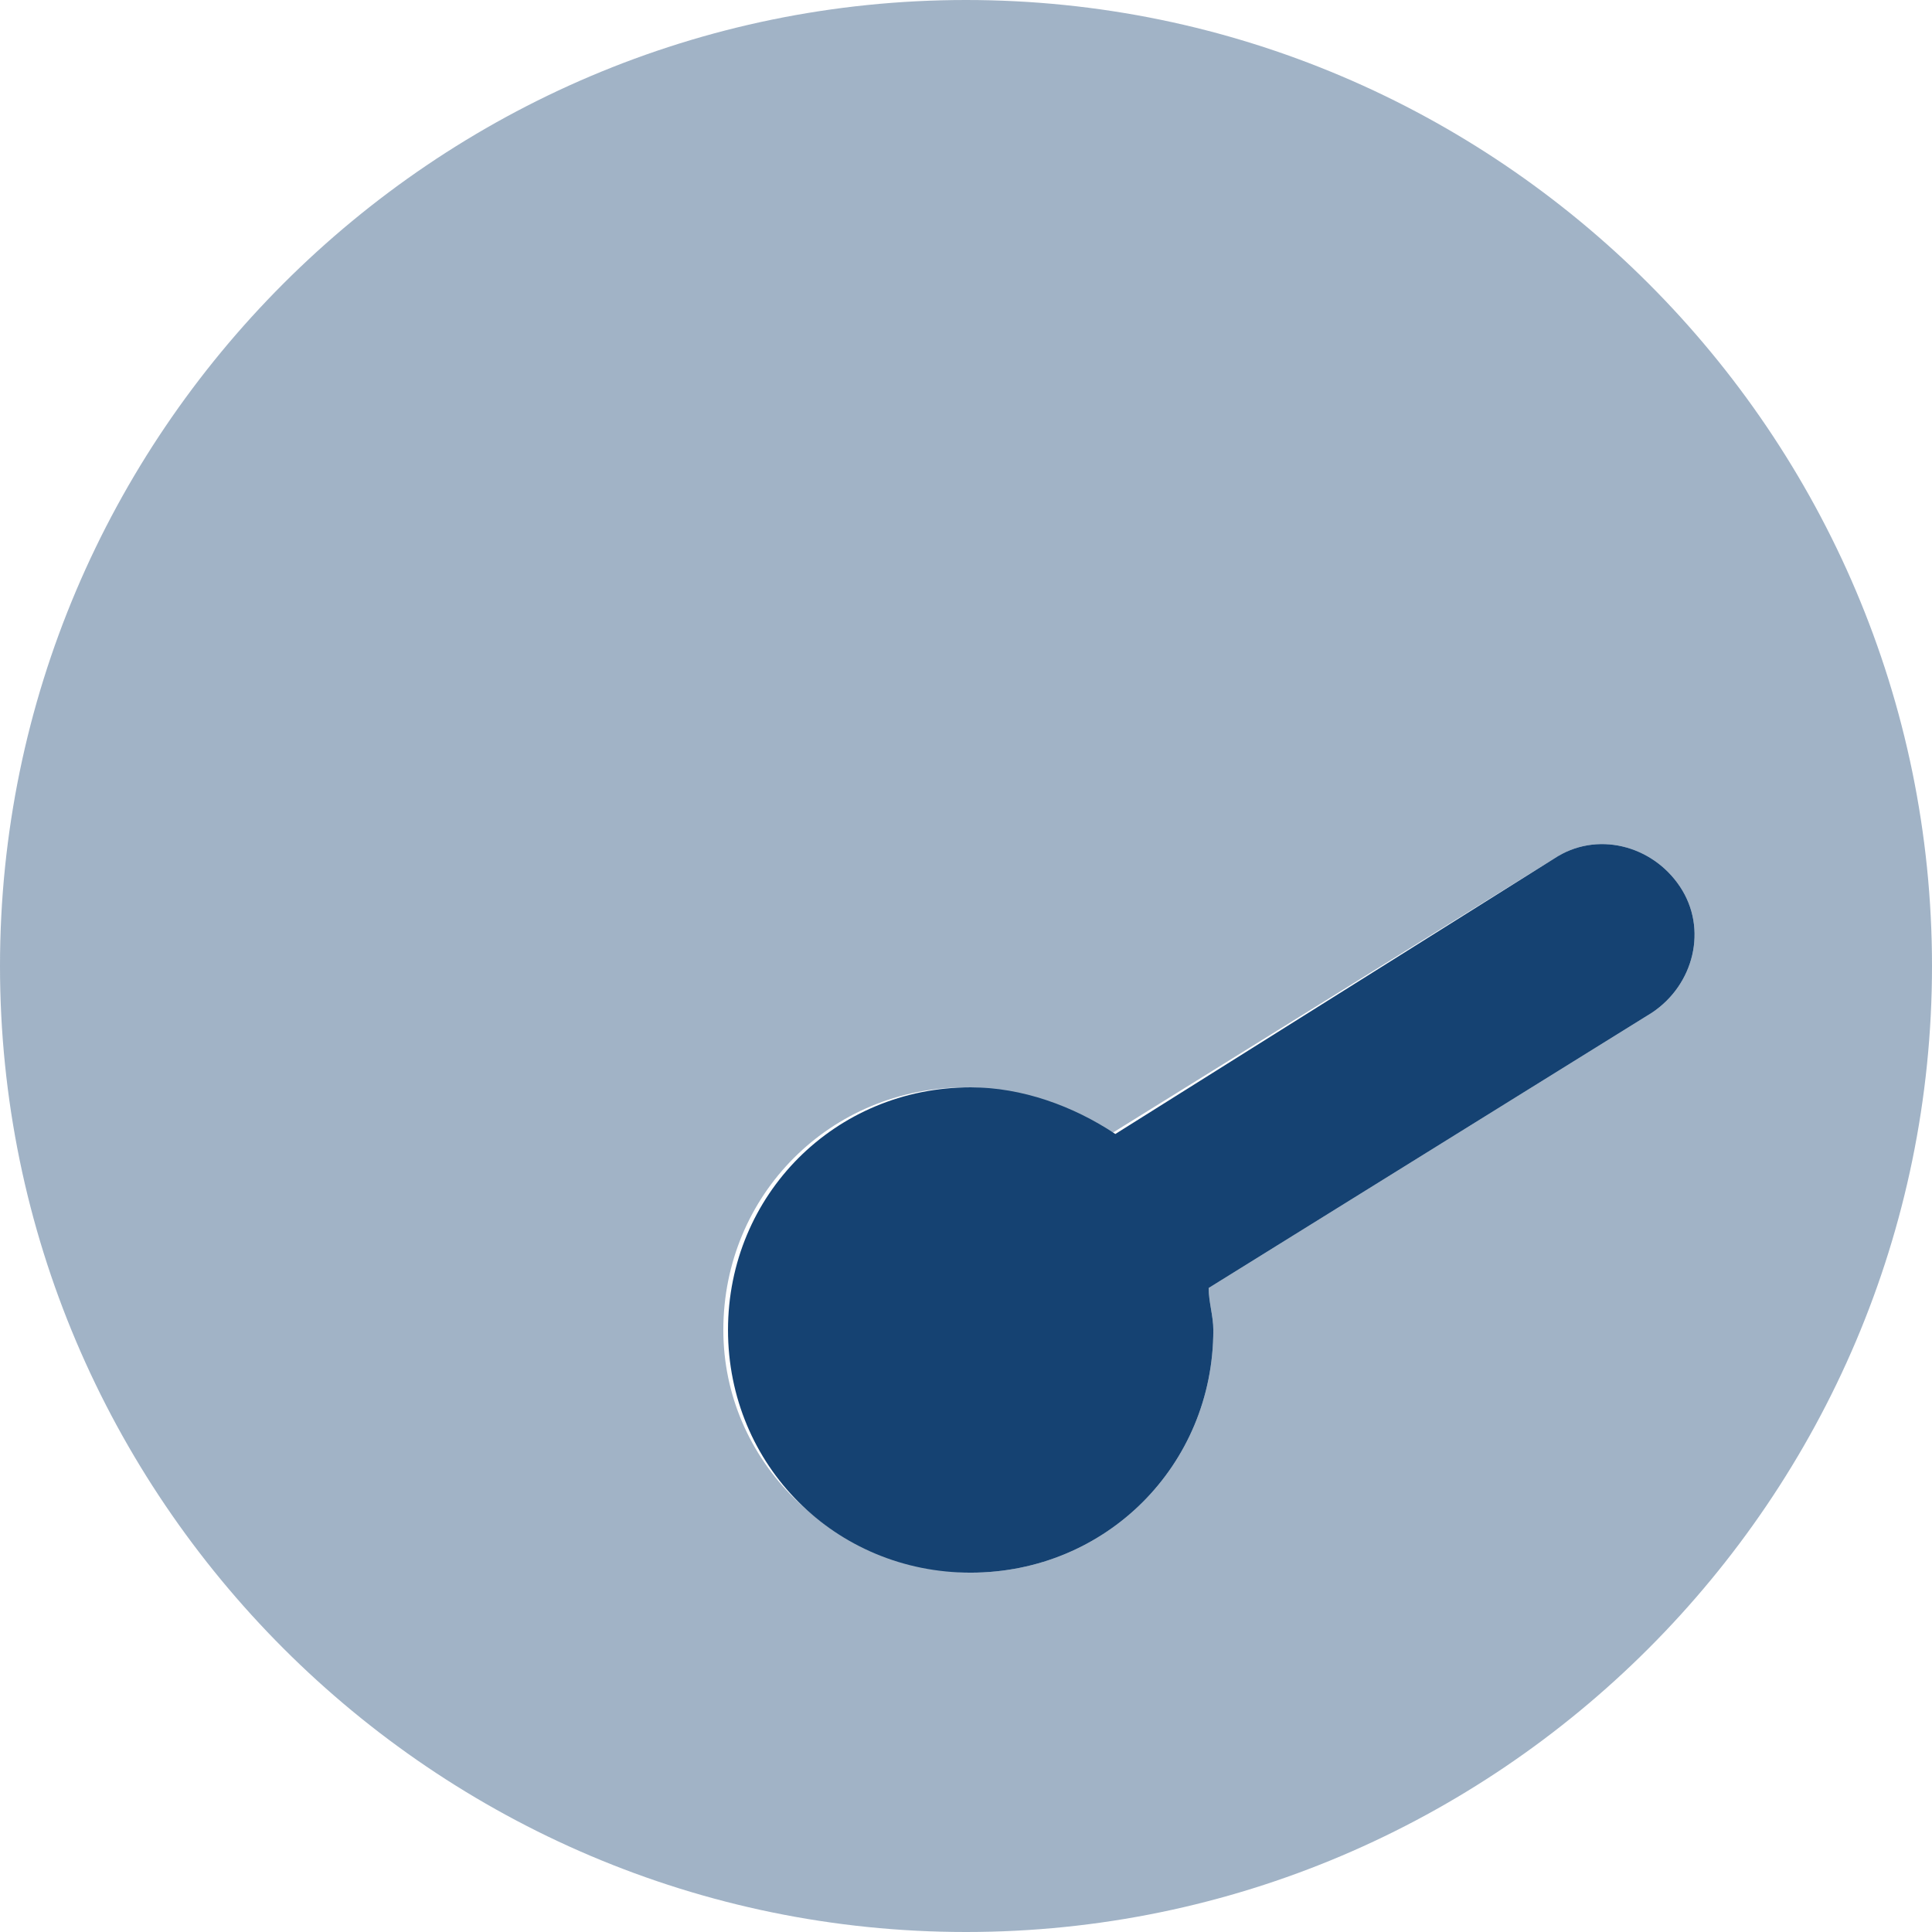
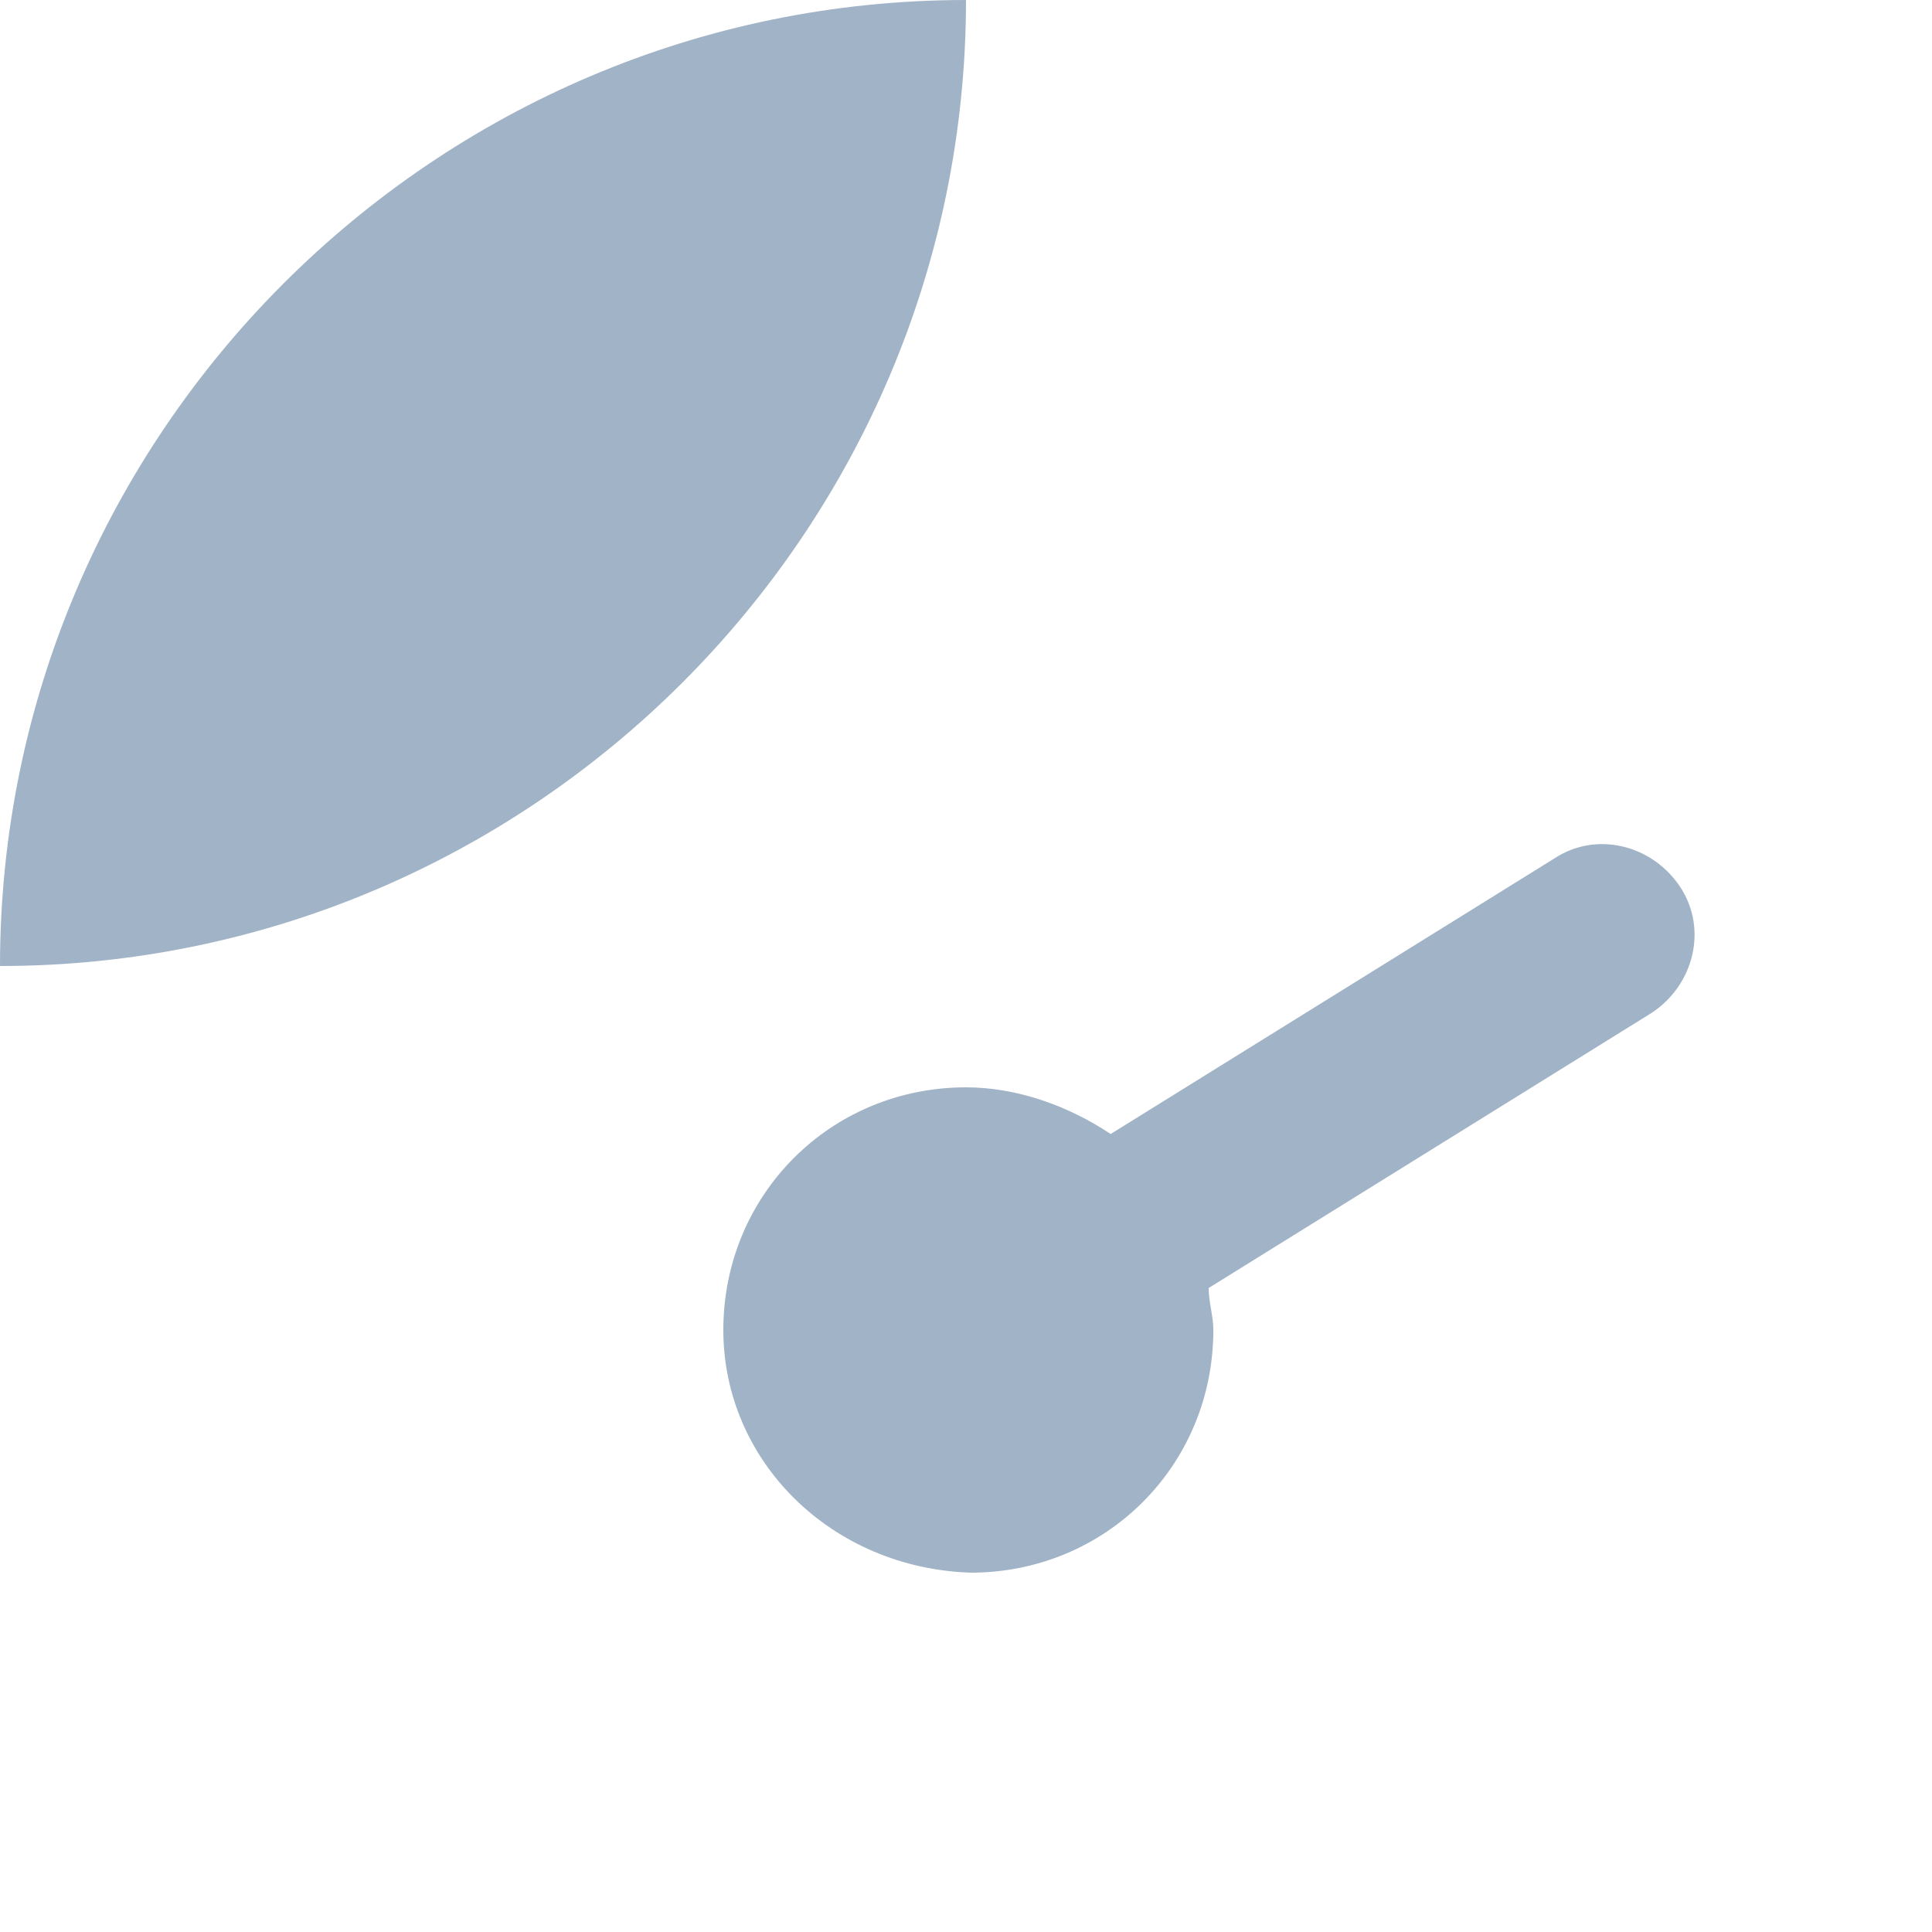
<svg xmlns="http://www.w3.org/2000/svg" id="Layer_1" x="0px" y="0px" viewBox="0 0 41.4 41.4" style="enable-background:new 0 0 41.4 41.4;" xml:space="preserve">
  <style type="text/css">	.st0{fill:#154272;}	.st1{opacity:0.4;fill:#154272;}</style>
  <g>
-     <path class="st0" d="M33.3,18.4c0.9-0.6,2.1-0.3,2.7,0.6c0.6,0.9,0.3,2.1-0.6,2.7l-9.5,5.9c0,0.3,0.1,0.6,0.1,0.9  c0,2.9-2.3,5.2-5.2,5.2c-2.9,0-5.2-2.3-5.2-5.2c0-2.9,2.3-5.2,5.2-5.2c1.1,0,2.2,0.4,3.1,1L33.3,18.4z" />
-     <path class="st1" d="M15.5,28.5c0-2.9,2.3-5.2,5.2-5.2c1.1,0,2.2,0.4,3.1,1l9.5-5.9c0.9-0.6,2.1-0.3,2.7,0.6  c0.6,0.9,0.3,2.1-0.6,2.7l-9.5,5.9c0,0.3,0.1,0.6,0.1,0.9c0,2.9-2.3,5.2-5.2,5.2C17.8,33.6,15.5,31.3,15.5,28.5z M0,20.7  c0,11.4,9.3,20.7,20.7,20.7c11.4,0,20.7-9.3,20.7-20.7S32.1,0,20.7,0C9.3,0,0,9.3,0,20.7L0,20.7z" />
+     <path class="st1" d="M15.5,28.5c0-2.9,2.3-5.2,5.2-5.2c1.1,0,2.2,0.4,3.1,1l9.5-5.9c0.9-0.6,2.1-0.3,2.7,0.6  c0.6,0.9,0.3,2.1-0.6,2.7l-9.5,5.9c0,0.3,0.1,0.6,0.1,0.9c0,2.9-2.3,5.2-5.2,5.2C17.8,33.6,15.5,31.3,15.5,28.5z M0,20.7  c11.4,0,20.7-9.3,20.7-20.7S32.1,0,20.7,0C9.3,0,0,9.3,0,20.7L0,20.7z" />
  </g>
  <g />
  <g />
  <g />
  <g />
  <g />
  <g />
</svg>